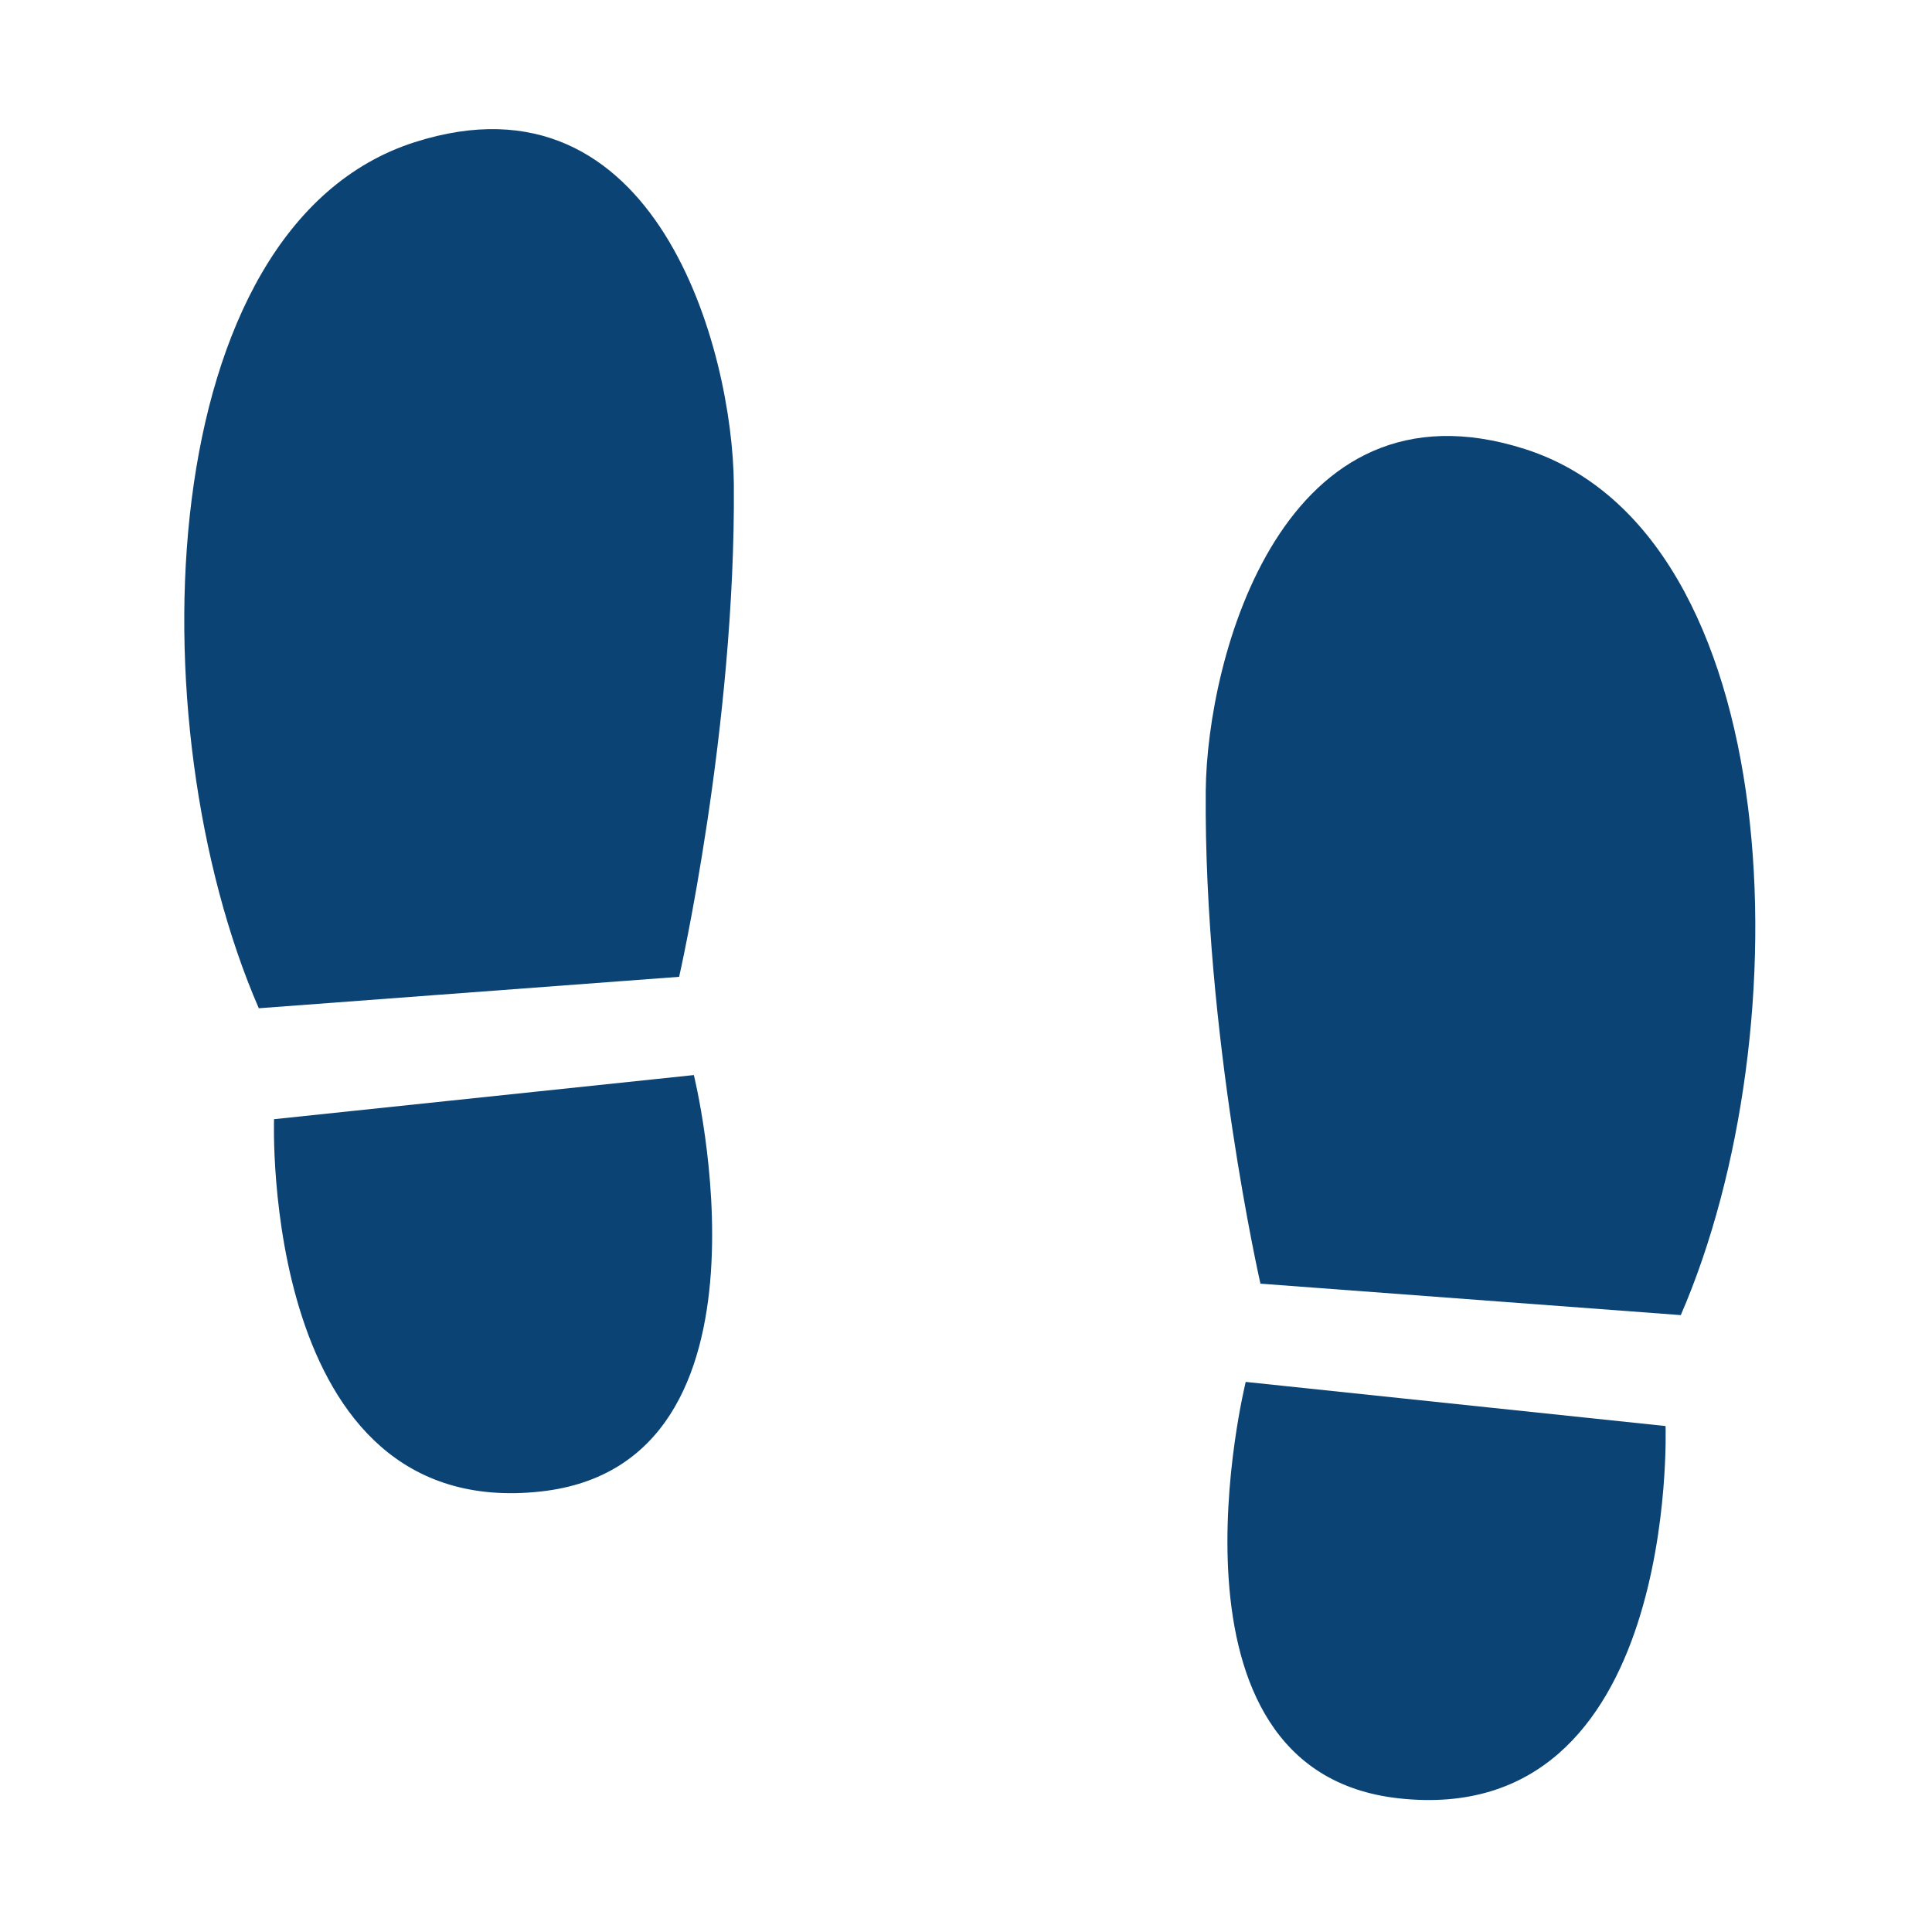
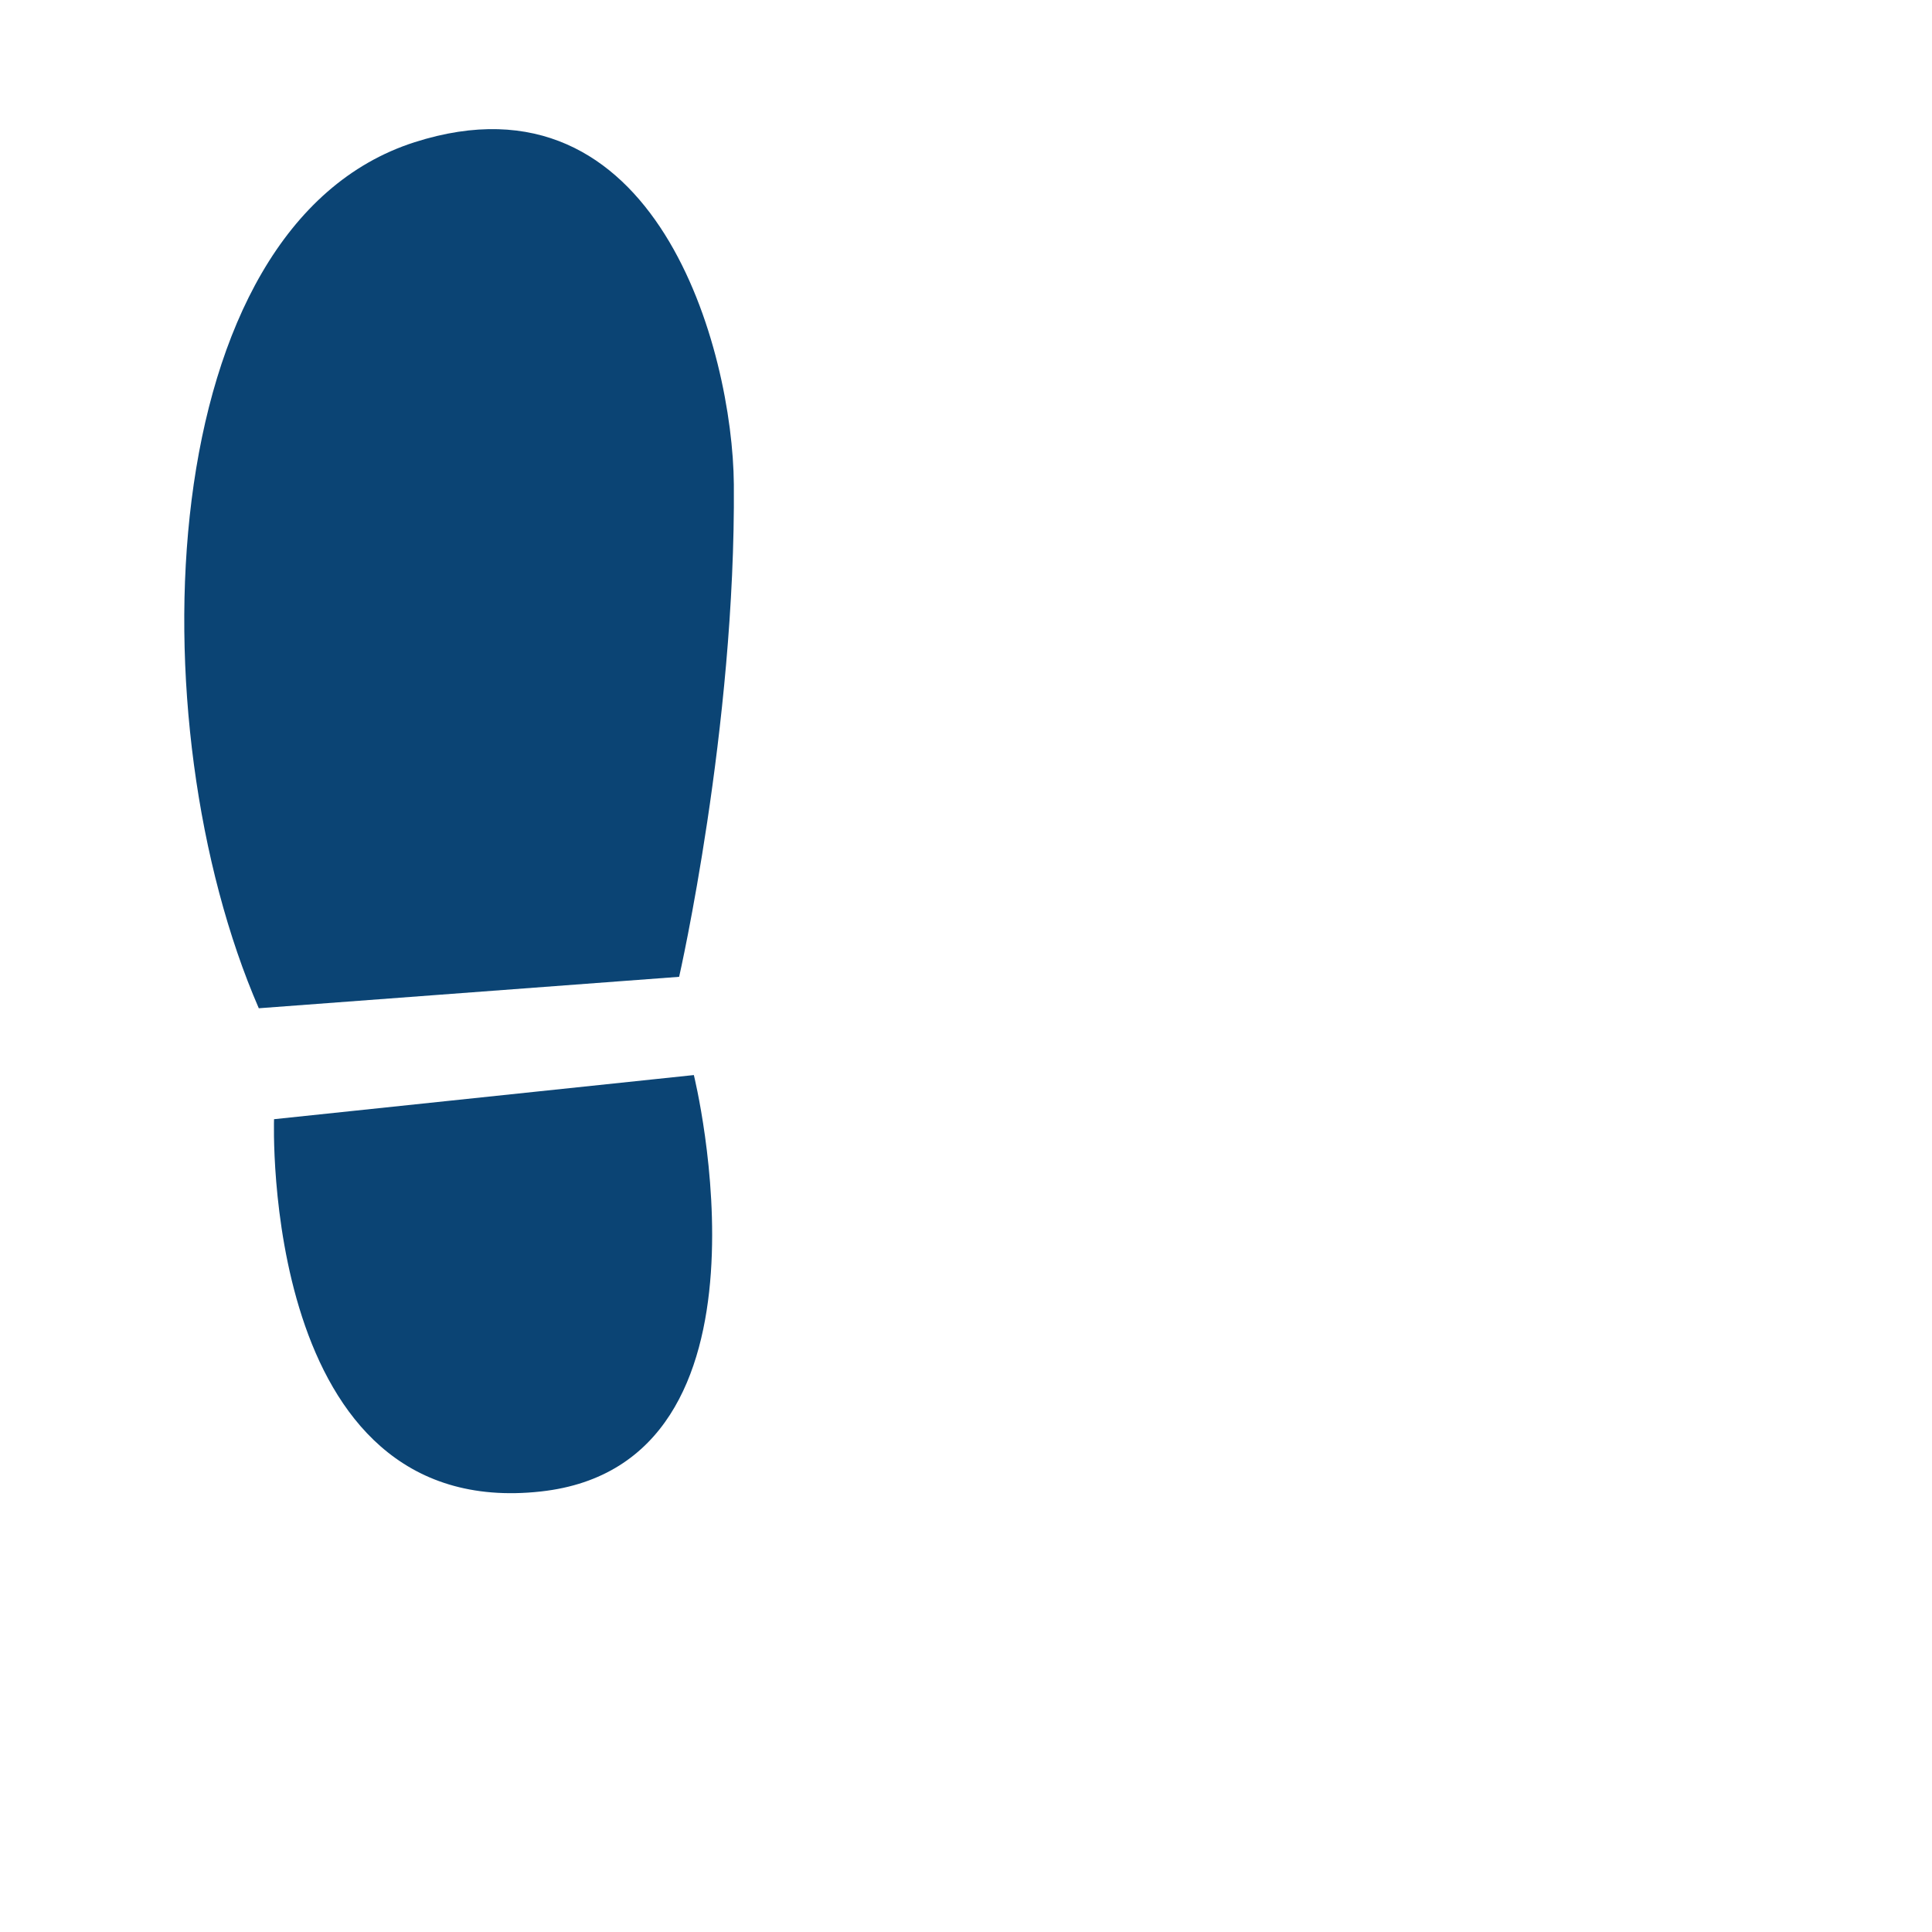
<svg xmlns="http://www.w3.org/2000/svg" version="1.1" id="レイヤー_1" x="0px" y="0px" width="102px" height="102px" viewBox="0 0 102 102" style="enable-background:new 0 0 102 102;" xml:space="preserve">
  <style type="text/css">
	.st0{fill:#0B4474;}
	.st1{fill:none;}
</style>
  <g>
    <g>
      <path class="st0" d="M21.89,7.508C7.994,11.952,7.13,38.184,13.663,53.231l22.192-1.66c0,0,2.992-13.138,2.888-26.005    C38.686,18.547,34.69,3.415,21.89,7.508z" />
      <path class="st0" d="M14.468,59.088c0,0-0.746,21.3,14.096,19.654c13.151-1.459,8.068-21.984,8.068-21.984L14.468,59.088z" />
-       <path class="st0" d="M80.51,23.708c-12.8-4.093-16.796,11.039-16.853,18.058c-0.104,12.867,2.888,26.005,2.888,26.005l22.192,1.66    C95.27,54.384,94.406,28.152,80.51,23.708z" />
-       <path class="st0" d="M65.768,72.958c0,0-5.083,20.525,8.068,21.984c14.842,1.647,14.097-19.654,14.097-19.654L65.768,72.958z" />
    </g>
-     <rect class="st1" width="102" height="102" />
  </g>
</svg>